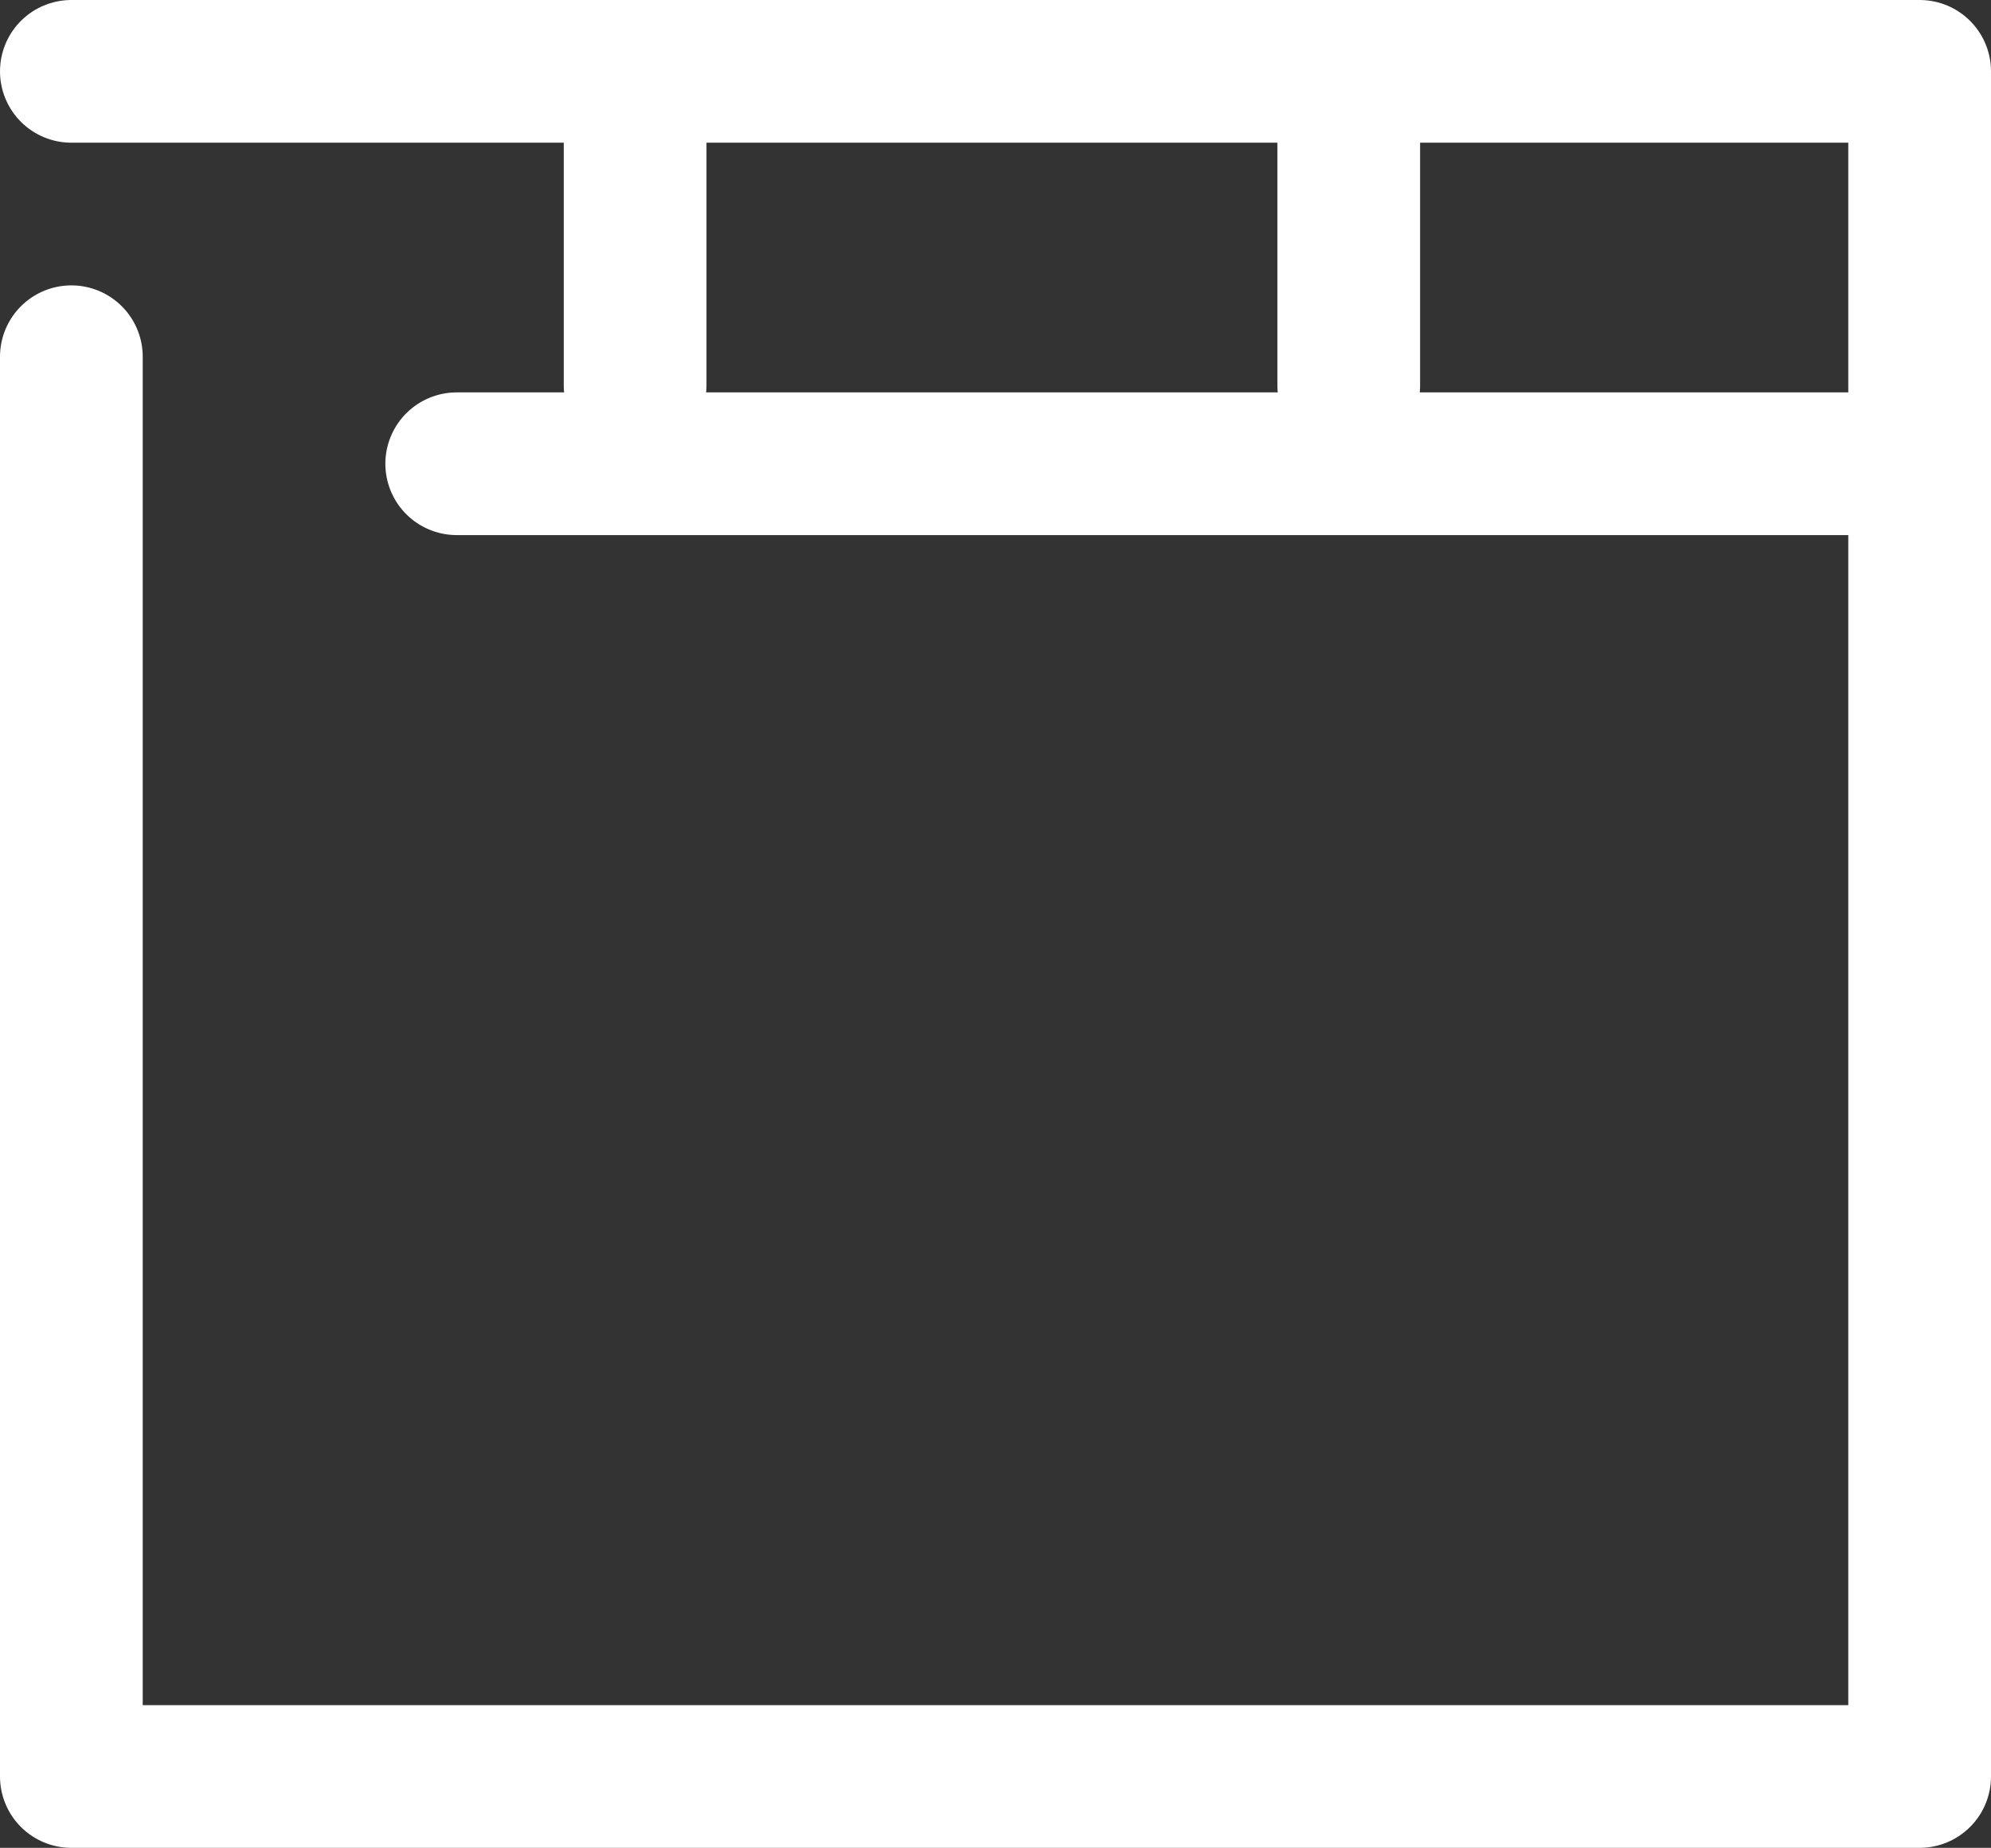
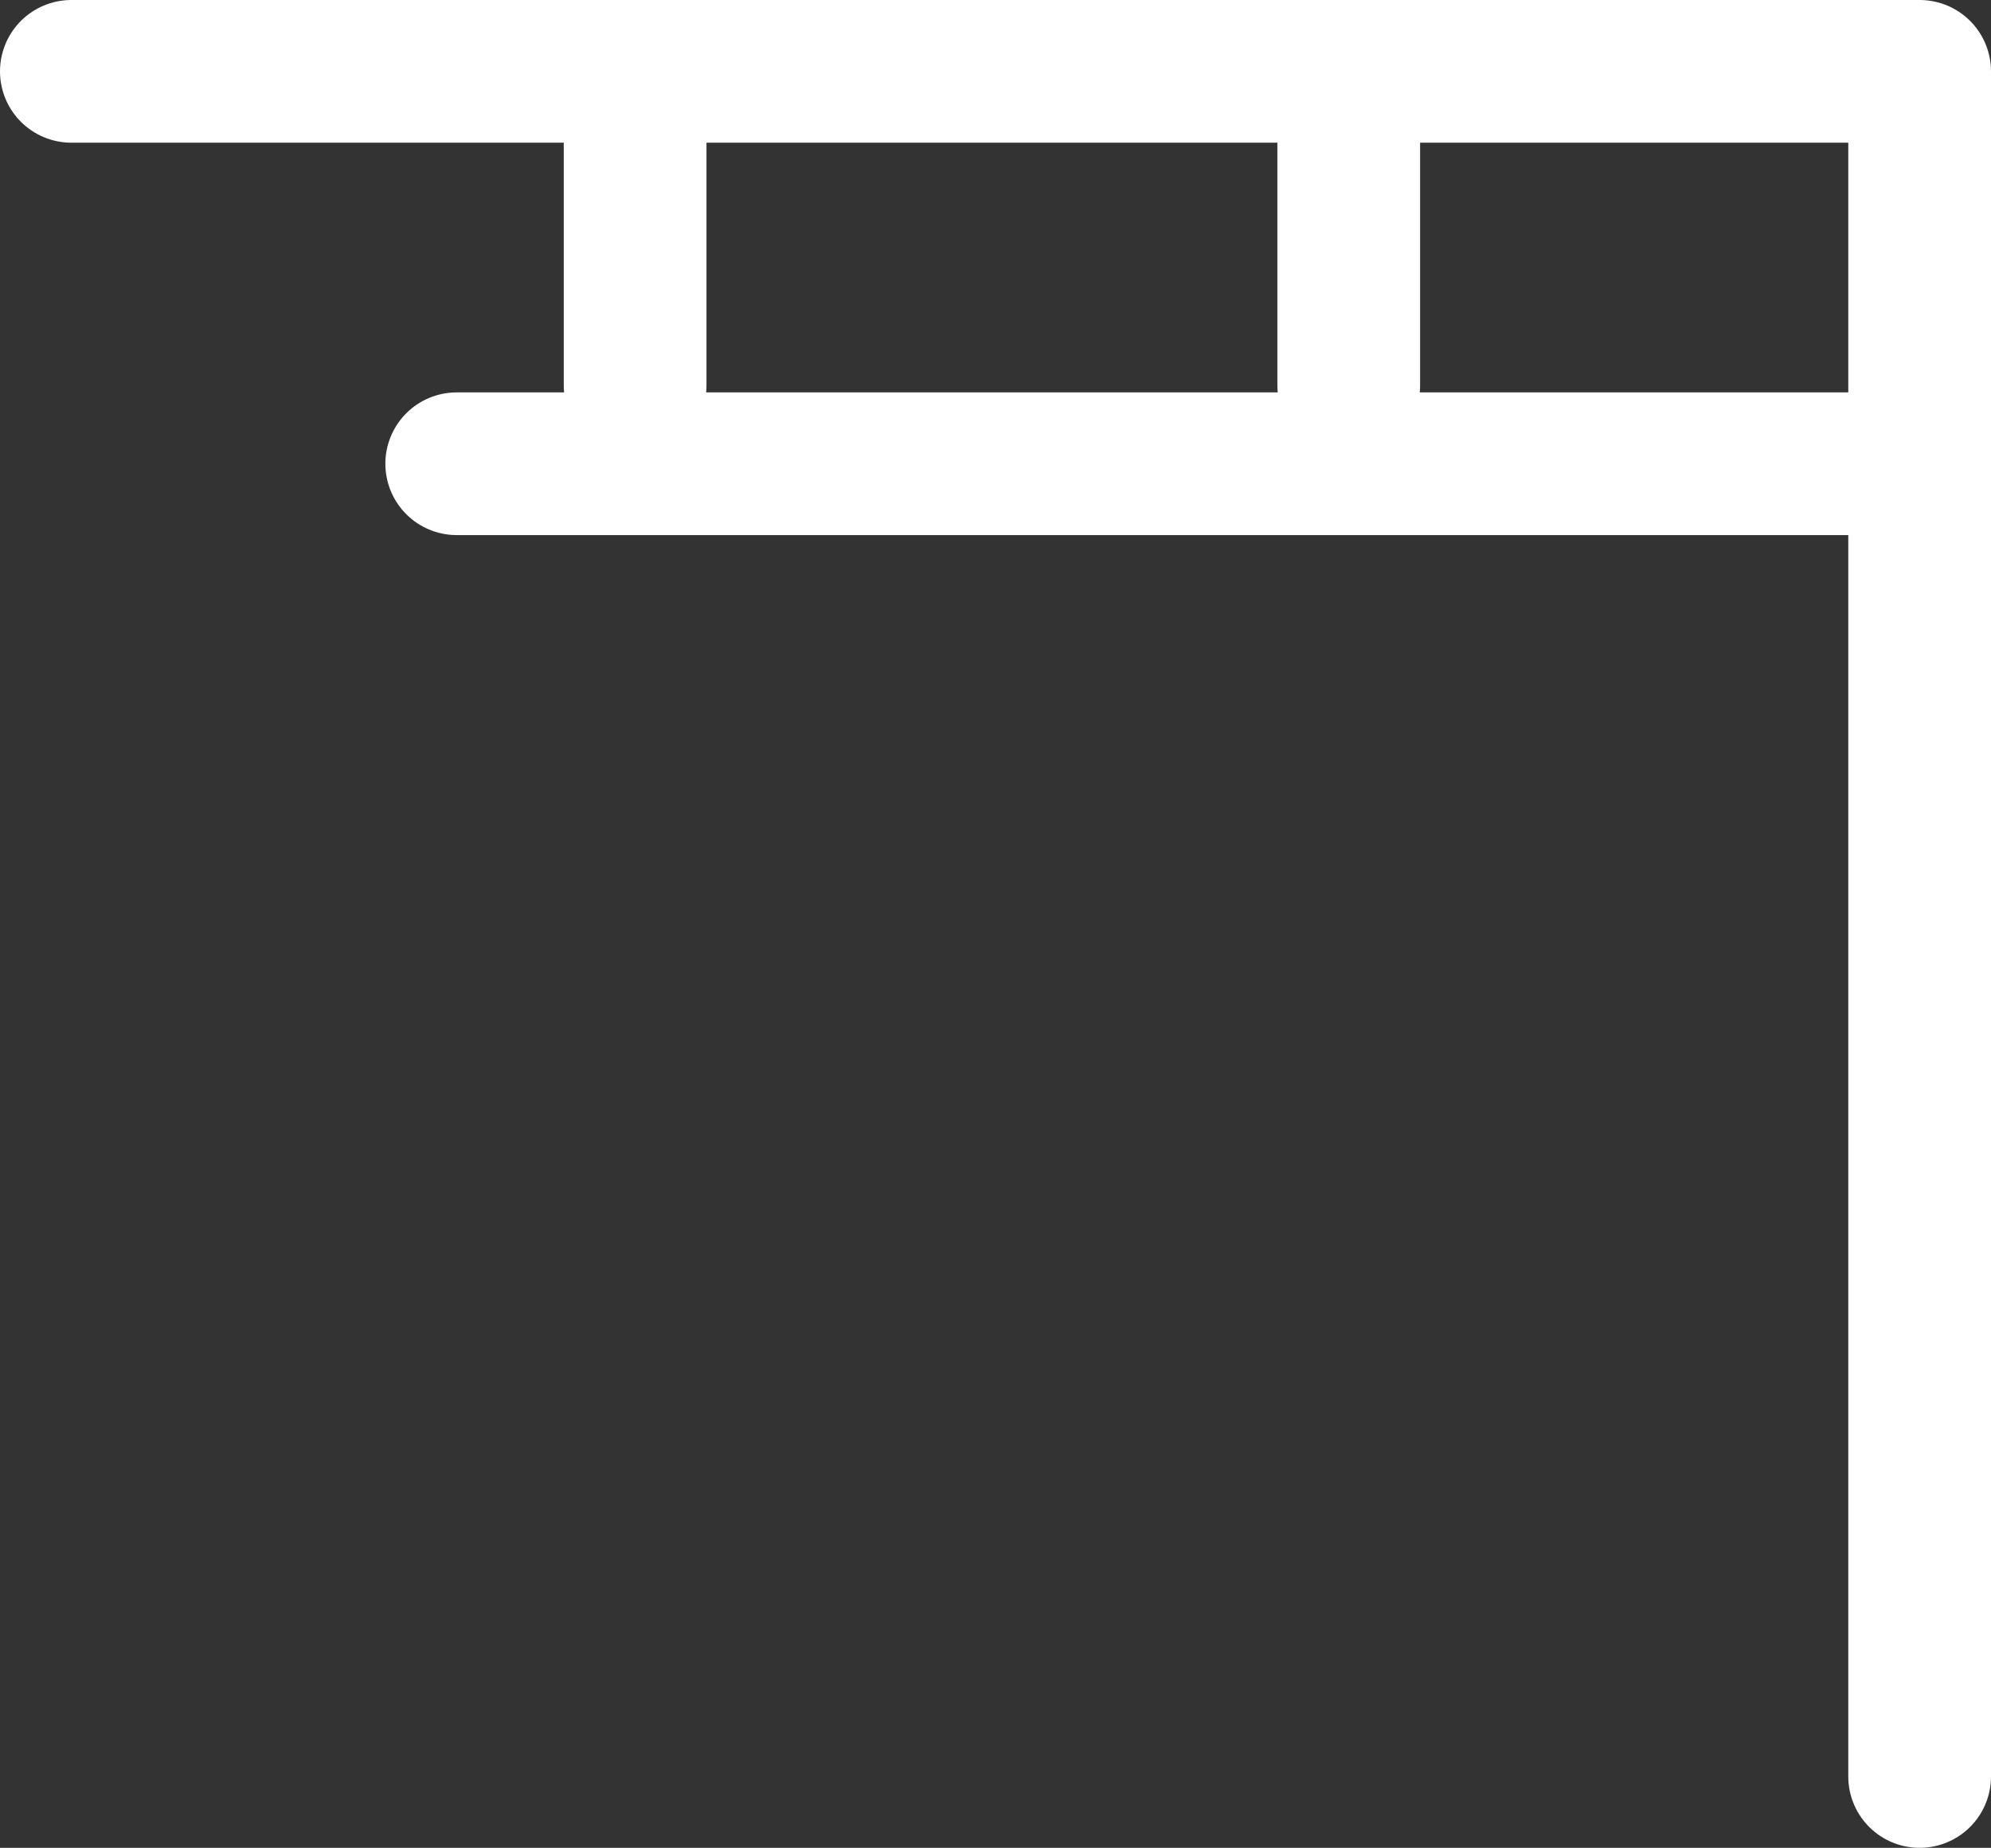
<svg xmlns="http://www.w3.org/2000/svg" viewBox="0 0 27.9 25.9">
  <rect x="0" y="0" width="27.9" height="25.9" fill="#333333" stroke="none" />
-   <path stroke-miterlimit="10" fill="none" stroke="#fff" stroke-width="2" stroke-linecap="round" stroke-linejoin="round" d="M1 1h25.9v23.9H1V5M26.9 6.5H6.4M8.9 5.4V1M18.9 5.4V1" />
+   <path stroke-miterlimit="10" fill="none" stroke="#fff" stroke-width="2" stroke-linecap="round" stroke-linejoin="round" d="M1 1h25.9v23.9V5M26.9 6.5H6.4M8.9 5.4V1M18.9 5.4V1" />
</svg>